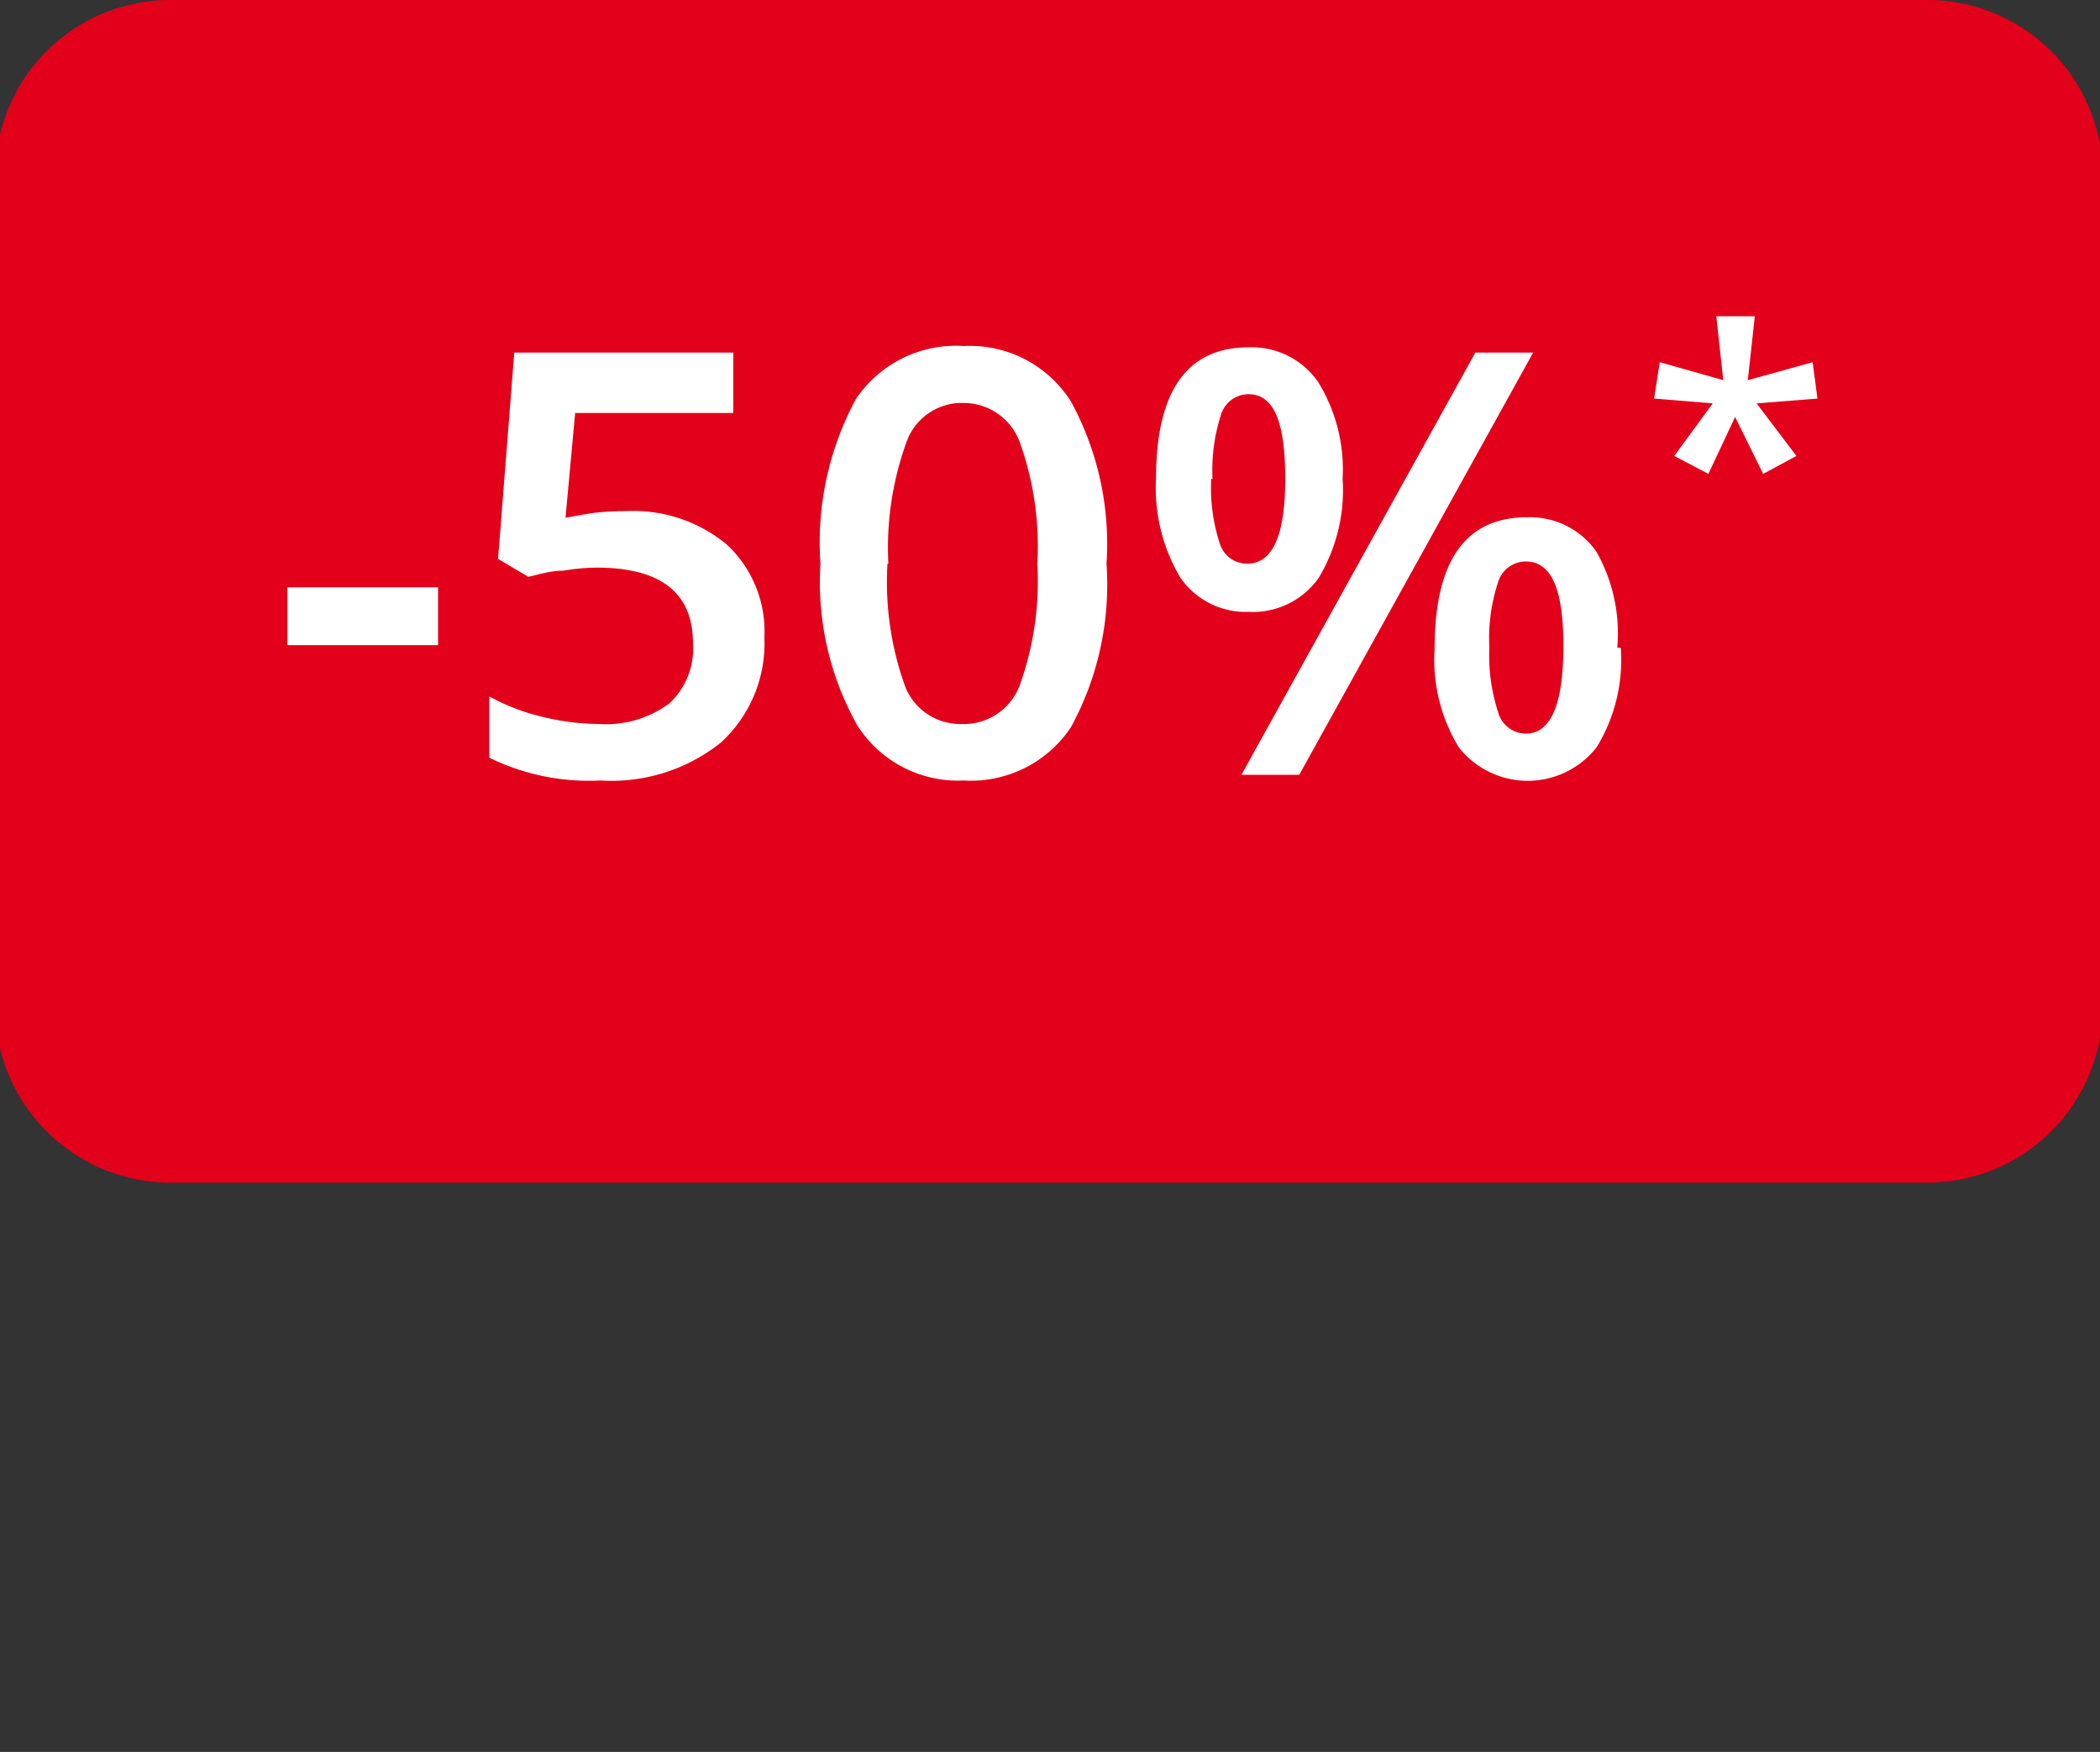
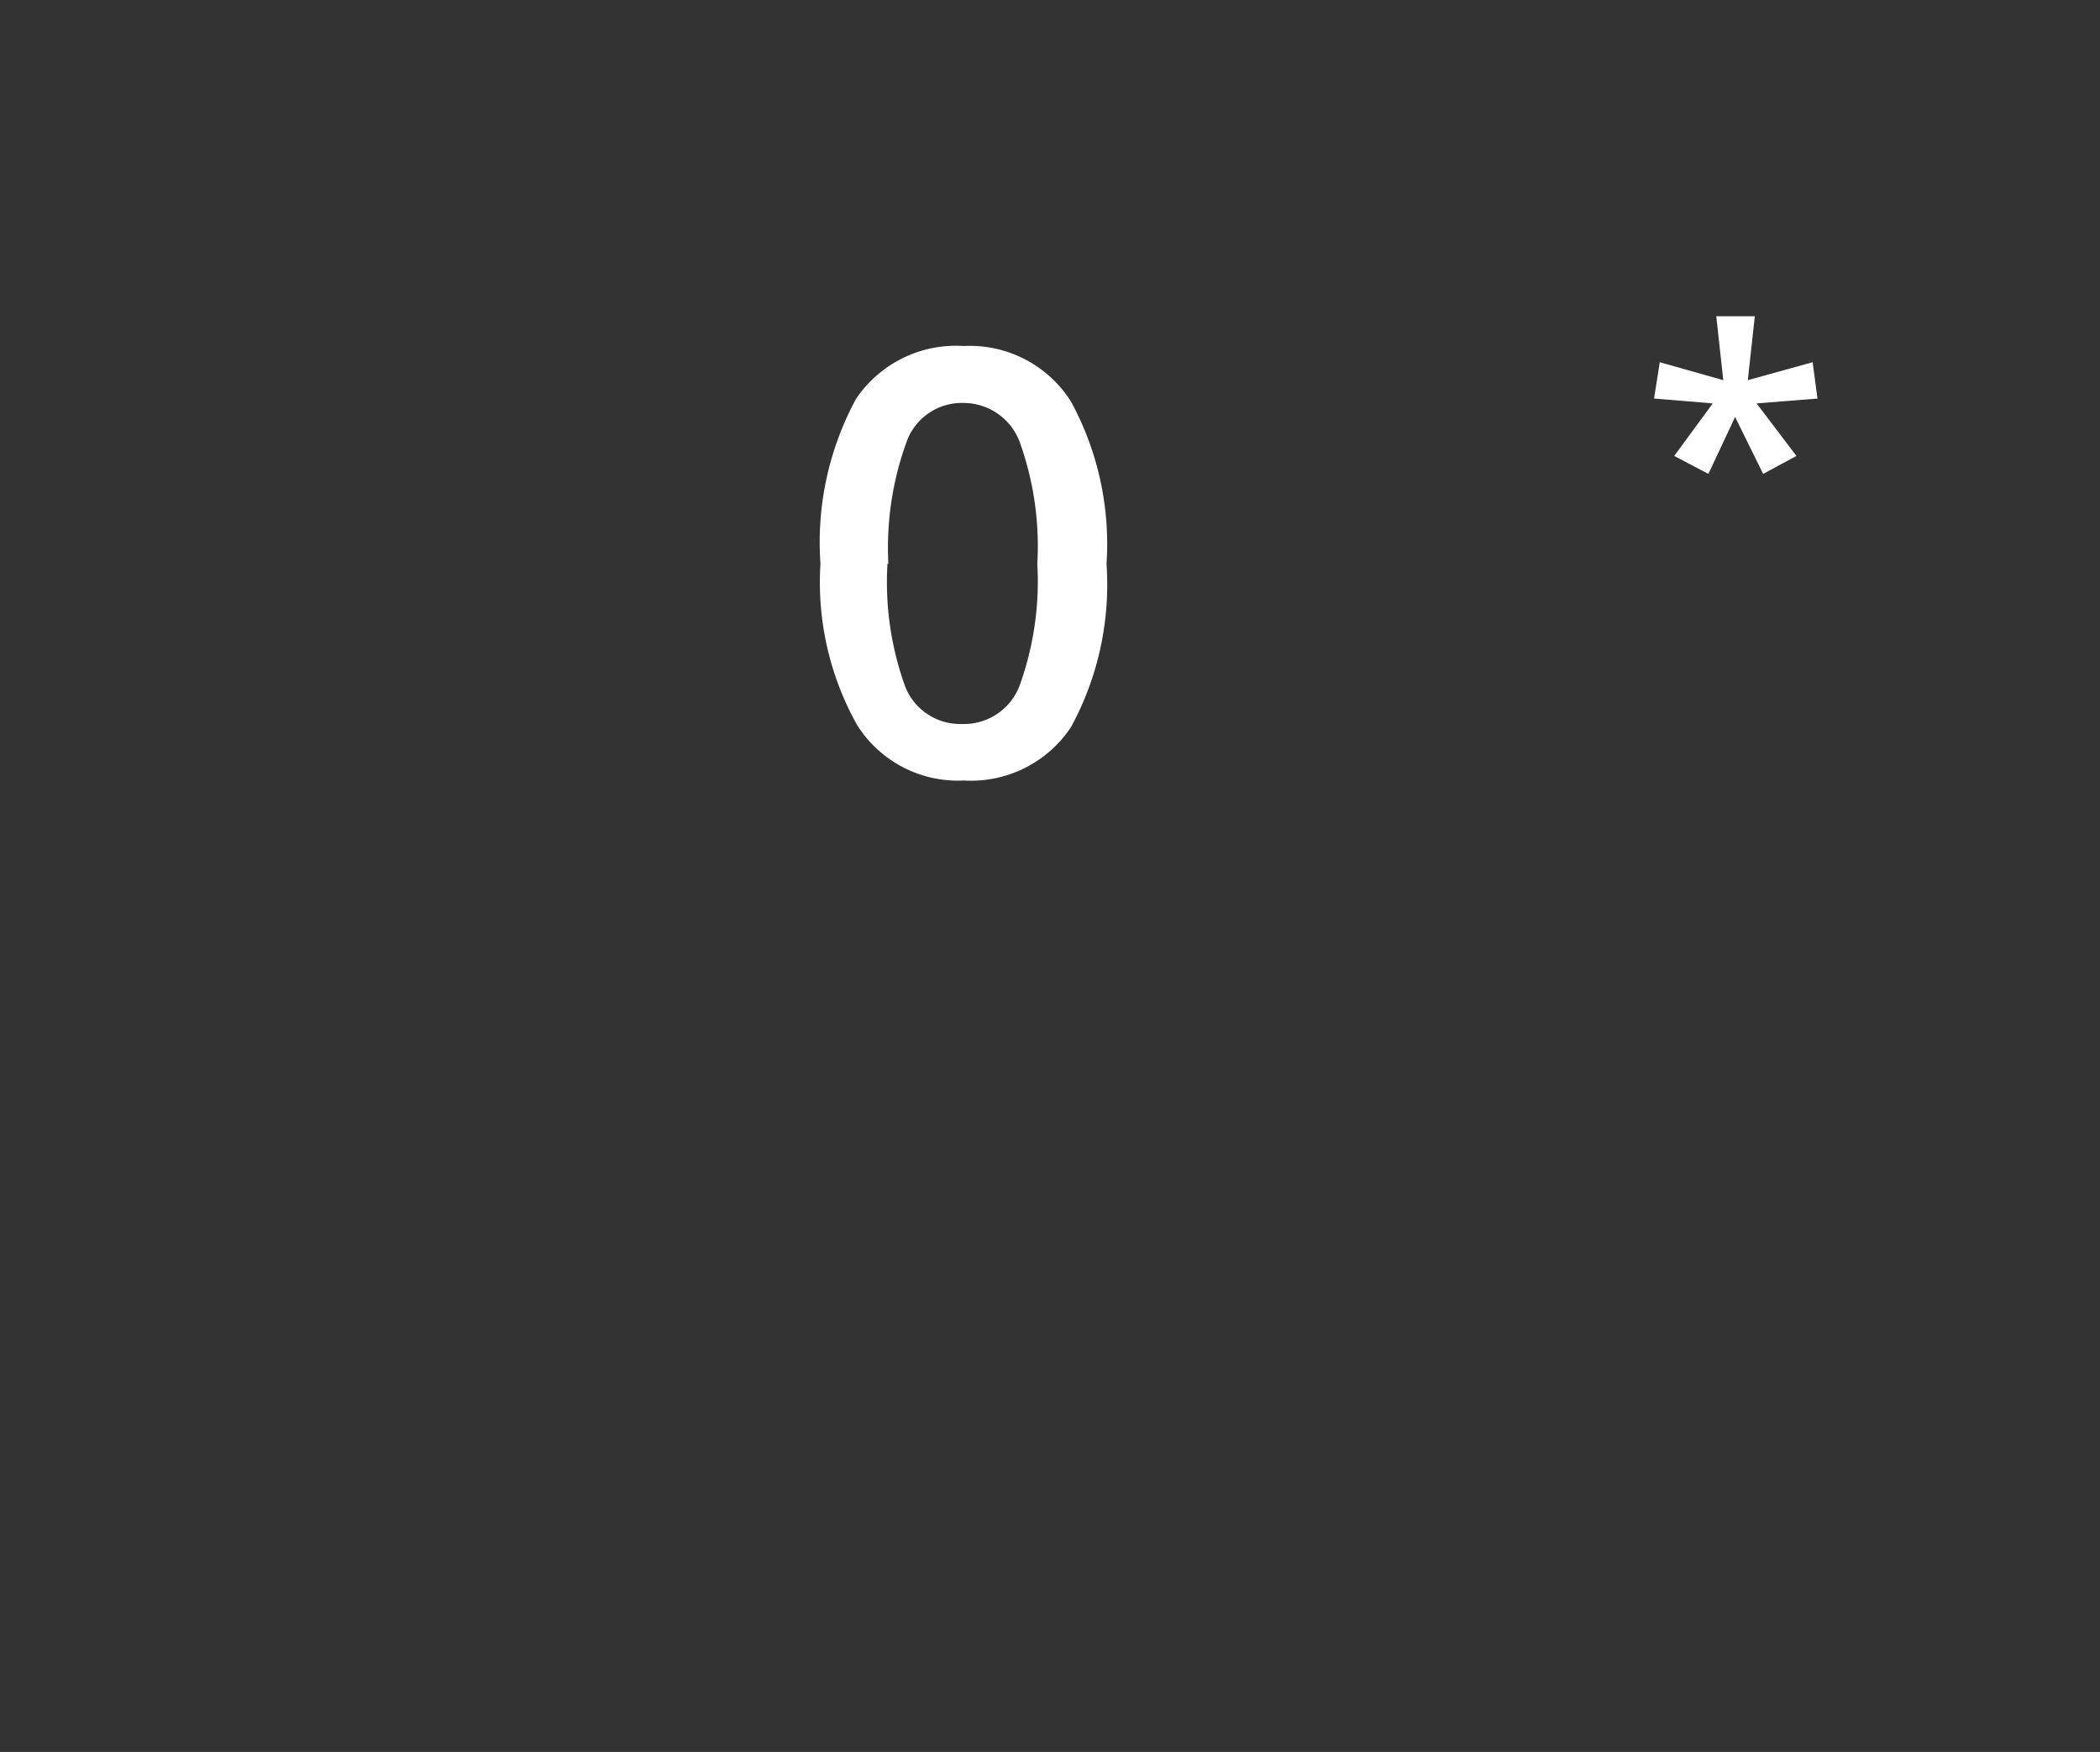
<svg xmlns="http://www.w3.org/2000/svg" id="ef1fea34-dea5-43f2-9a9b-4ed5b9dd323f" data-name="Ebene 1" width="47.94" height="40" viewBox="0 0 47.94 40">
  <rect x="0" y="0" width="47.94" height="40" fill="#333333" stroke="none" />
  <defs>
    <style>.b93d41ce-0279-4c7e-a100-7ee3528550cd{fill:#e2001a;}.e48fde37-15e9-4204-8fda-3ebf47baf804{fill:#fff;}</style>
  </defs>
  <g id="be2e85e0-4dca-4b0c-9a1a-5392324778c0" data-name="bbd88ced-8f1c-4dfe-a046-4e57a7635975">
    <g id="e213c5fb-a8a0-4c8b-aef1-670e7a7b45e1" data-name="fa5229be-69ae-49cb-a9c9-bb72f901de97">
      <g id="b7789130-7620-417e-9562-95f3ba78d5ff" data-name="e08641e4-532d-4d30-857f-ce457c26a5ca">
        <g id="f9ba746d-2f10-4a12-9fce-11799e3315ae" data-name="b872bda6-ec61-4185-ad60-a1bdceccf293">
-           <path class="b93d41ce-0279-4c7e-a100-7ee3528550cd" d="M3.85,0H44a4,4,0,0,1,4,4.05V23A4,4,0,0,1,44,27H3.85A4,4,0,0,1-.11,23V4.05A4,4,0,0,1,3.85,0Z" />
-         </g>
+           </g>
      </g>
    </g>
  </g>
-   <path class="e48fde37-15e9-4204-8fda-3ebf47baf804" d="M6.56,14.73V13.41H10v1.32Z" />
-   <path class="e48fde37-15e9-4204-8fda-3ebf47baf804" d="M14.29,11.67a3.34,3.34,0,0,1,2.31.77,2.71,2.71,0,0,1,.85,2.11,3.07,3.07,0,0,1-1,2.41,4,4,0,0,1-2.74.86,5.17,5.17,0,0,1-2.54-.52V15.9a4.7,4.7,0,0,0,1.23.47,5.53,5.53,0,0,0,1.28.16,2.42,2.42,0,0,0,1.6-.47,1.71,1.71,0,0,0,.54-1.37c0-1.15-.73-1.73-2.2-1.73a4.64,4.64,0,0,0-.76.07c-.31,0-.57.09-.8.14l-.69-.41.37-4.71h5V9.43H13.13l-.22,2.39.57-.1A6,6,0,0,1,14.29,11.67Z" />
  <path class="e48fde37-15e9-4204-8fda-3ebf47baf804" d="M25.26,12.87a6.81,6.81,0,0,1-.81,3.73A2.74,2.74,0,0,1,22,17.82a2.72,2.72,0,0,1-2.43-1.26,6.67,6.67,0,0,1-.84-3.69,6.88,6.88,0,0,1,.81-3.76A2.75,2.75,0,0,1,22,7.9a2.73,2.73,0,0,1,2.45,1.27A6.8,6.8,0,0,1,25.26,12.87Zm-5,0a7,7,0,0,0,.41,2.82,1.35,1.35,0,0,0,1.29.84,1.36,1.36,0,0,0,1.31-.86,7,7,0,0,0,.41-2.8,7,7,0,0,0-.41-2.8A1.37,1.37,0,0,0,22,9.2a1.34,1.34,0,0,0-1.29.85A7.08,7.08,0,0,0,20.28,12.87Z" />
-   <path class="e48fde37-15e9-4204-8fda-3ebf47baf804" d="M30.65,10.93a3.89,3.89,0,0,1-.55,2.27,1.84,1.84,0,0,1-1.6.77,1.81,1.81,0,0,1-1.56-.79,4,4,0,0,1-.55-2.25c0-2,.71-3,2.11-3a1.84,1.84,0,0,1,1.59.79A3.8,3.8,0,0,1,30.65,10.93Zm-3,0a4.1,4.1,0,0,0,.19,1.46.65.65,0,0,0,.63.48c.58,0,.87-.64.87-1.94S29.08,9,28.5,9a.66.66,0,0,0-.63.48A4.14,4.14,0,0,0,27.68,10.94ZM35,8.05l-5.34,9.64H28.34l5.34-9.64Zm2,6.74a3.82,3.82,0,0,1-.55,2.27,2,2,0,0,1-3.15,0,3.85,3.85,0,0,1-.55-2.25c0-2,.7-3,2.11-3a1.85,1.85,0,0,1,1.58.78A3.78,3.78,0,0,1,36.92,14.79Zm-3,0a4.16,4.16,0,0,0,.2,1.47.66.66,0,0,0,.63.49c.57,0,.86-.66.86-2s-.29-1.93-.86-1.93a.66.66,0,0,0-.63.47A4.1,4.1,0,0,0,34,14.79Z" />
  <path class="e48fde37-15e9-4204-8fda-3ebf47baf804" d="M40.06,7.22,39.9,8.68l1.48-.41.11.83-1.39.11.91,1.2-.76.41-.64-1.3L39,10.82l-.78-.41.88-1.2L37.76,9.1l.13-.83,1.45.41-.16-1.46Z" />
</svg>